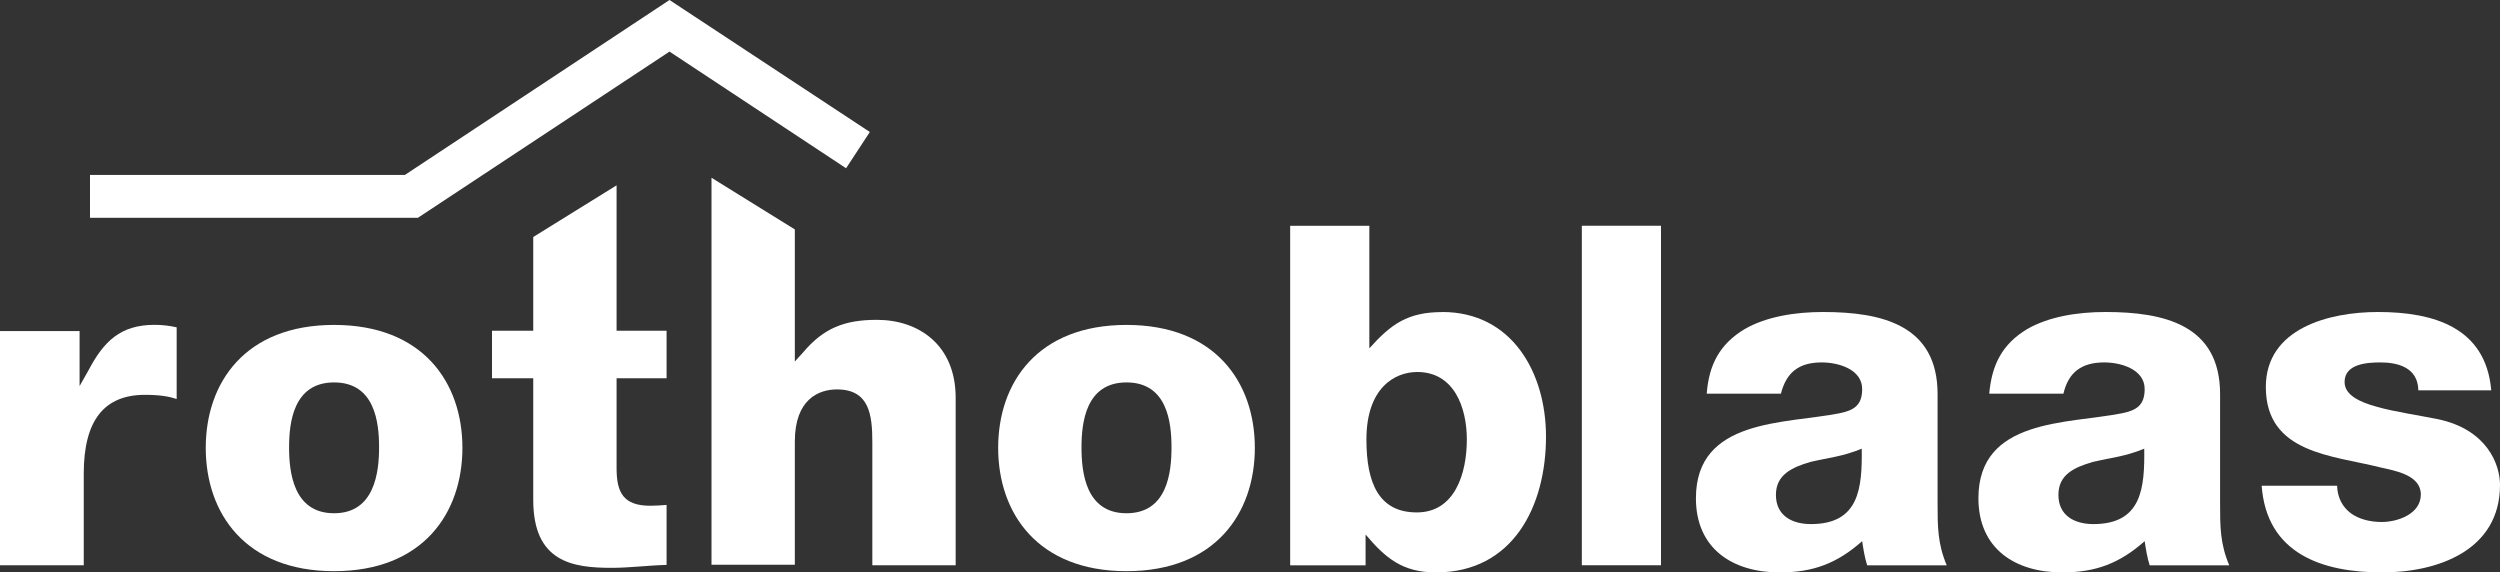
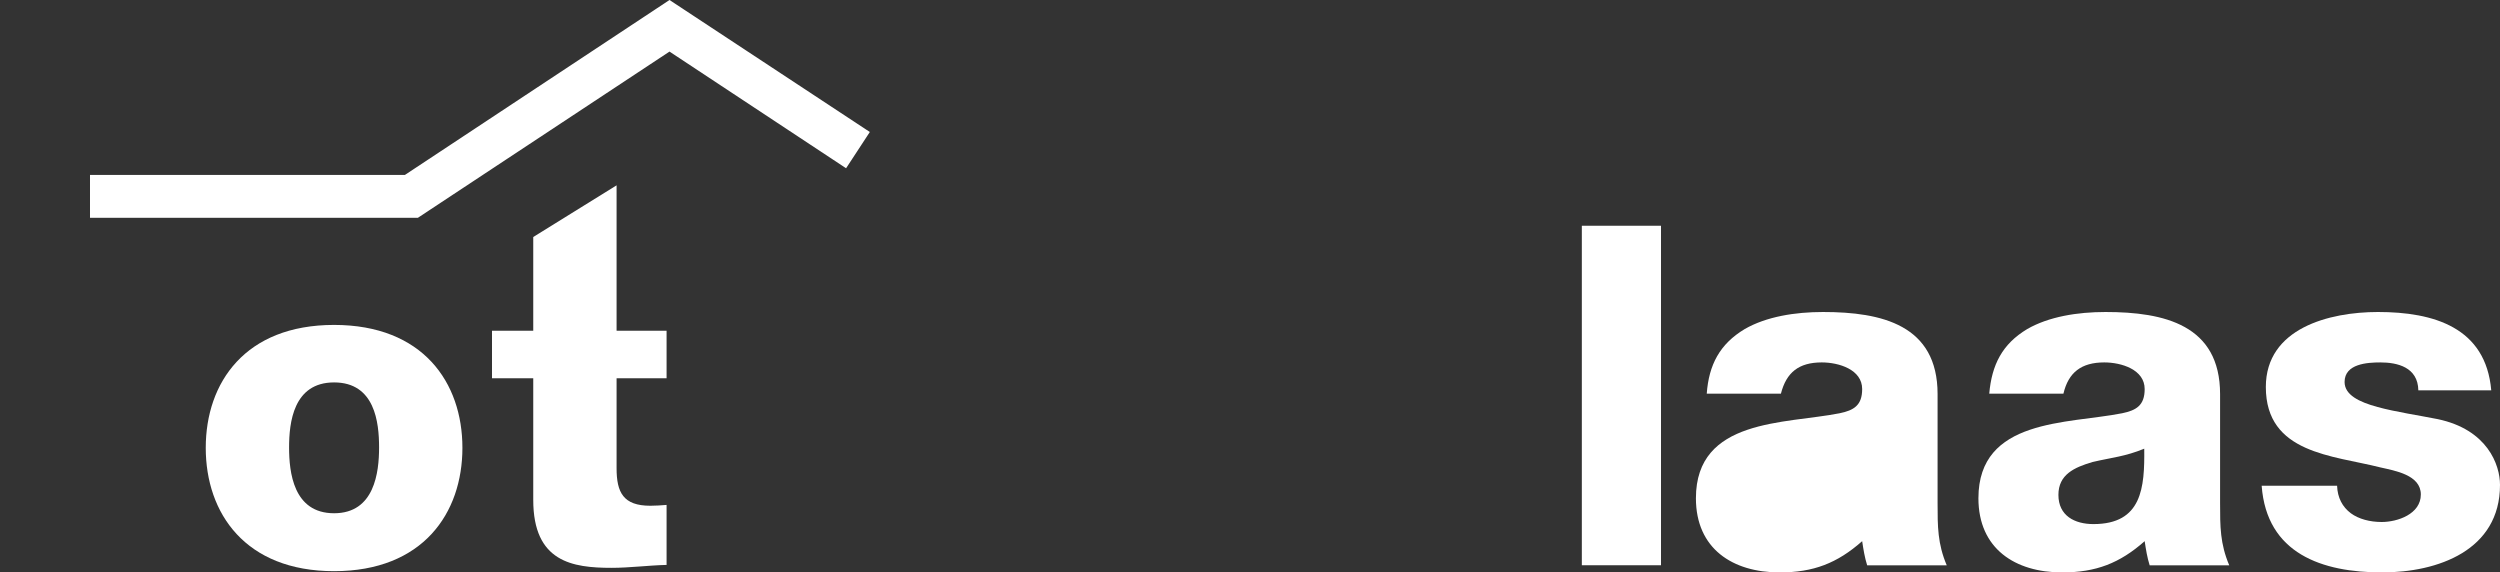
<svg xmlns="http://www.w3.org/2000/svg" id="Ebene_1" data-name="Ebene 1" viewBox="0 0 300 68.69">
  <rect x="0" y="0" width="300" height="68.69" fill="#333333" stroke="none" />
  <defs>
    <style>
      .cls-1 {
        fill: #fff;
      }
    </style>
  </defs>
  <polygon class="cls-1" points="80.34 0 48.59 20.99 10.8 20.99 10.8 26.14 50.14 26.14 80.34 6.19 101.53 20.19 104.38 15.84 80.34 0" />
-   <path class="cls-1" d="M10.05,67.83v-11c0-6.45,2.5-9.45,7.35-9.45,1.8,0,2.9.2,3.8.5v-8.6c-.9-.2-1.75-.3-2.65-.3-4.1,0-6.1,2-7.9,5.4l-1.1,1.95v-6.6H0v28.1h10.05" />
  <path class="cls-1" d="M40.09,61.59c4.85,0,5.4-4.9,5.4-7.9s-.5-7.8-5.4-7.8-5.4,4.85-5.4,7.8.5,7.9,5.4,7.9M40.09,38.99c10.65,0,15.4,6.9,15.4,14.75s-4.75,14.8-15.4,14.8-15.4-6.95-15.4-14.8,4.75-14.75,15.4-14.75" />
  <path class="cls-1" d="M63.99,28.44v11.25h-4.95v5.7h4.95v14.6c0,7.45,4.7,8.15,9.4,8.15,2.15,0,4.45-.3,6.6-.35v-7.2c-.65.05-1.3.1-1.95.1-3.25,0-4.05-1.6-4.05-4.5v-10.8h6v-5.7h-6v-17.45l-10,6.2" />
-   <path class="cls-1" d="M95.38,67.83v-14.85c0-5.05,2.85-6.25,5.05-6.25,3.9,0,4.25,3.05,4.25,6.35v14.75h10v-20.1c0-6.35-4.45-9.35-9.45-9.35-3.9,0-6.4,1-8.85,3.9l-1,1.1v-15.85l-10-6.2v46.44h10" />
-   <path class="cls-1" d="M135.18,61.59c4.9,0,5.4-4.9,5.4-7.9s-.5-7.8-5.4-7.8-5.4,4.85-5.4,7.8c0,3,.5,7.9,5.4,7.9M135.18,38.99c10.65,0,15.4,6.9,15.4,14.75s-4.75,14.8-15.4,14.8-15.4-6.95-15.4-14.8,4.75-14.75,15.4-14.75" />
-   <path class="cls-1" d="M170.07,44.64c-2.7,0-6.1,1.9-6.1,8.1,0,5.25,1.5,8.75,6.05,8.75s6-4.65,6-8.75c0-3.8-1.5-8.1-5.95-8.1M173.07,37.44c8.35,0,12.45,7.25,12.45,14.95,0,8.35-3.95,16.3-13.2,16.3-4,0-6.05-1.7-8.45-4.55v3.7h-9.05V27.1h9.5v14.7c2.6-2.9,4.6-4.35,8.75-4.35" />
  <rect class="cls-1" x="189.82" y="27.09" width="9.5" height="40.74" />
-   <path class="cls-1" d="M213.11,59.39c0,2.5,1.95,3.5,4.2,3.5,5.85,0,6.15-4.4,6.1-9.05-2.3.95-3.85,1.05-6.2,1.6-2.15.65-4.1,1.5-4.1,3.95M213.71,47.24h-8.9c.25-3.45,1.55-5.95,4.55-7.75,2.6-1.5,6.05-2.05,9.4-2.05,7.05,0,13.75,1.55,13.75,9.85v13.05c0,2.85,0,4.9,1.1,7.5h-9.55c-.3-.95-.45-1.9-.6-2.9-3,2.65-5.85,3.75-9.9,3.75-5.65,0-10.05-2.85-10.05-8.9,0-9.6,10.7-8.9,17.25-10.2,1.7-.35,2.7-.95,2.7-2.9,0-2.35-2.8-3.2-4.85-3.2-2.75,0-4.25,1.2-4.9,3.75" />
+   <path class="cls-1" d="M213.11,59.39M213.71,47.24h-8.9c.25-3.45,1.55-5.95,4.55-7.75,2.6-1.5,6.05-2.05,9.4-2.05,7.05,0,13.75,1.55,13.75,9.85v13.05c0,2.85,0,4.9,1.1,7.5h-9.55c-.3-.95-.45-1.9-.6-2.9-3,2.65-5.85,3.75-9.9,3.75-5.65,0-10.05-2.85-10.05-8.9,0-9.6,10.7-8.9,17.25-10.2,1.7-.35,2.7-.95,2.7-2.9,0-2.35-2.8-3.2-4.85-3.2-2.75,0-4.25,1.2-4.9,3.75" />
  <path class="cls-1" d="M247.01,59.39c0,2.5,1.95,3.5,4.2,3.5,5.85,0,6.15-4.4,6.1-9.05-2.3.95-3.85,1.05-6.2,1.6-2.2.65-4.1,1.5-4.1,3.95M247.61,47.24h-8.9c.3-3.45,1.55-5.95,4.55-7.75,2.6-1.5,6.05-2.05,9.4-2.05,7.05,0,13.75,1.55,13.75,9.85v13.05c0,2.85,0,4.9,1.1,7.5h-9.55c-.3-.95-.45-1.9-.6-2.9-3,2.65-5.85,3.75-9.9,3.75-5.65,0-10.05-2.85-10.05-8.9,0-9.6,10.7-8.9,17.25-10.2,1.7-.35,2.7-.95,2.7-2.9,0-2.35-2.8-3.2-4.85-3.2-2.75,0-4.3,1.2-4.9,3.75" />
  <path class="cls-1" d="M290.2,46.84h8.75c-.65-7.55-6.9-9.4-13.6-9.4-5.85,0-13.45,1.95-13.45,9,0,8,8.05,8.2,13.75,9.65,1.75.4,4.85.9,4.85,3.25s-2.8,3.3-4.7,3.3c-1.4,0-2.75-.35-3.7-1.05-1-.75-1.6-1.85-1.65-3.3h-9.05c.6,8.15,7.25,10.4,14.45,10.4,6.7,0,14.15-2.65,14.15-10.5,0-2.4-1.5-6.65-7.5-7.9-2.25-.45-5-.85-7.2-1.45-2.2-.6-3.95-1.45-3.95-3,0-2.2,2.75-2.35,4.3-2.35,2,0,4.5.55,4.55,3.35" />
</svg>